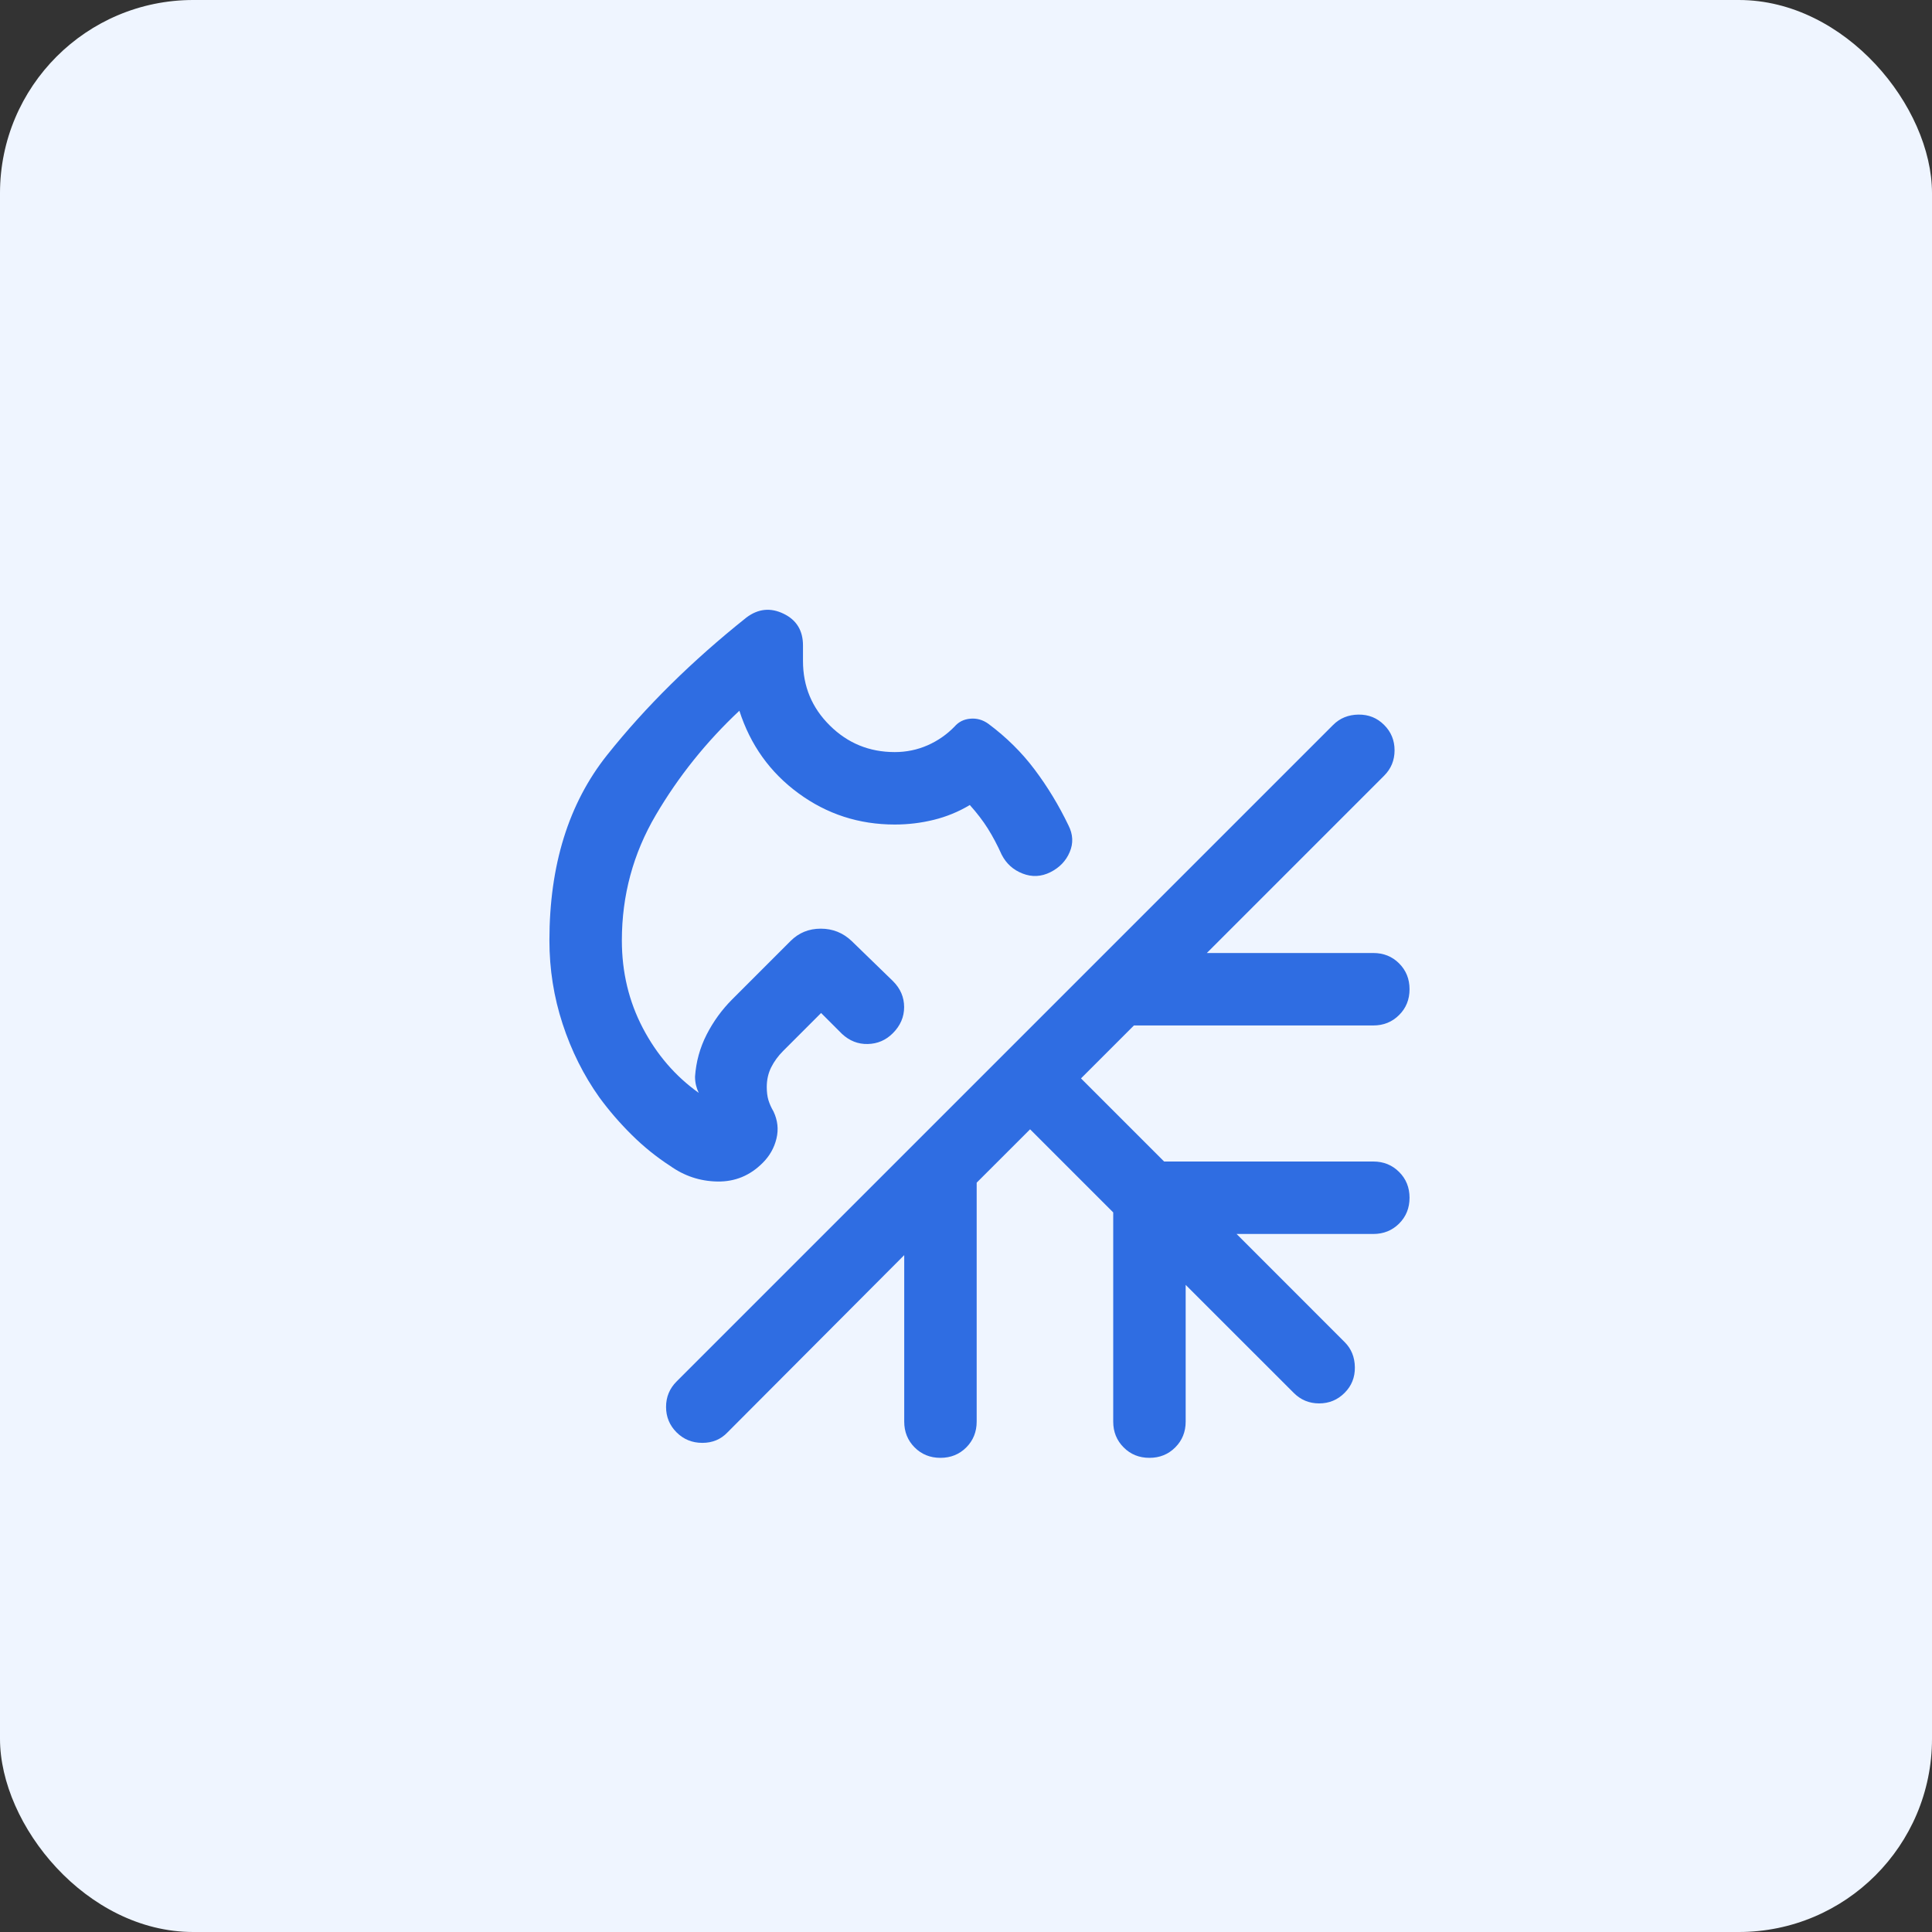
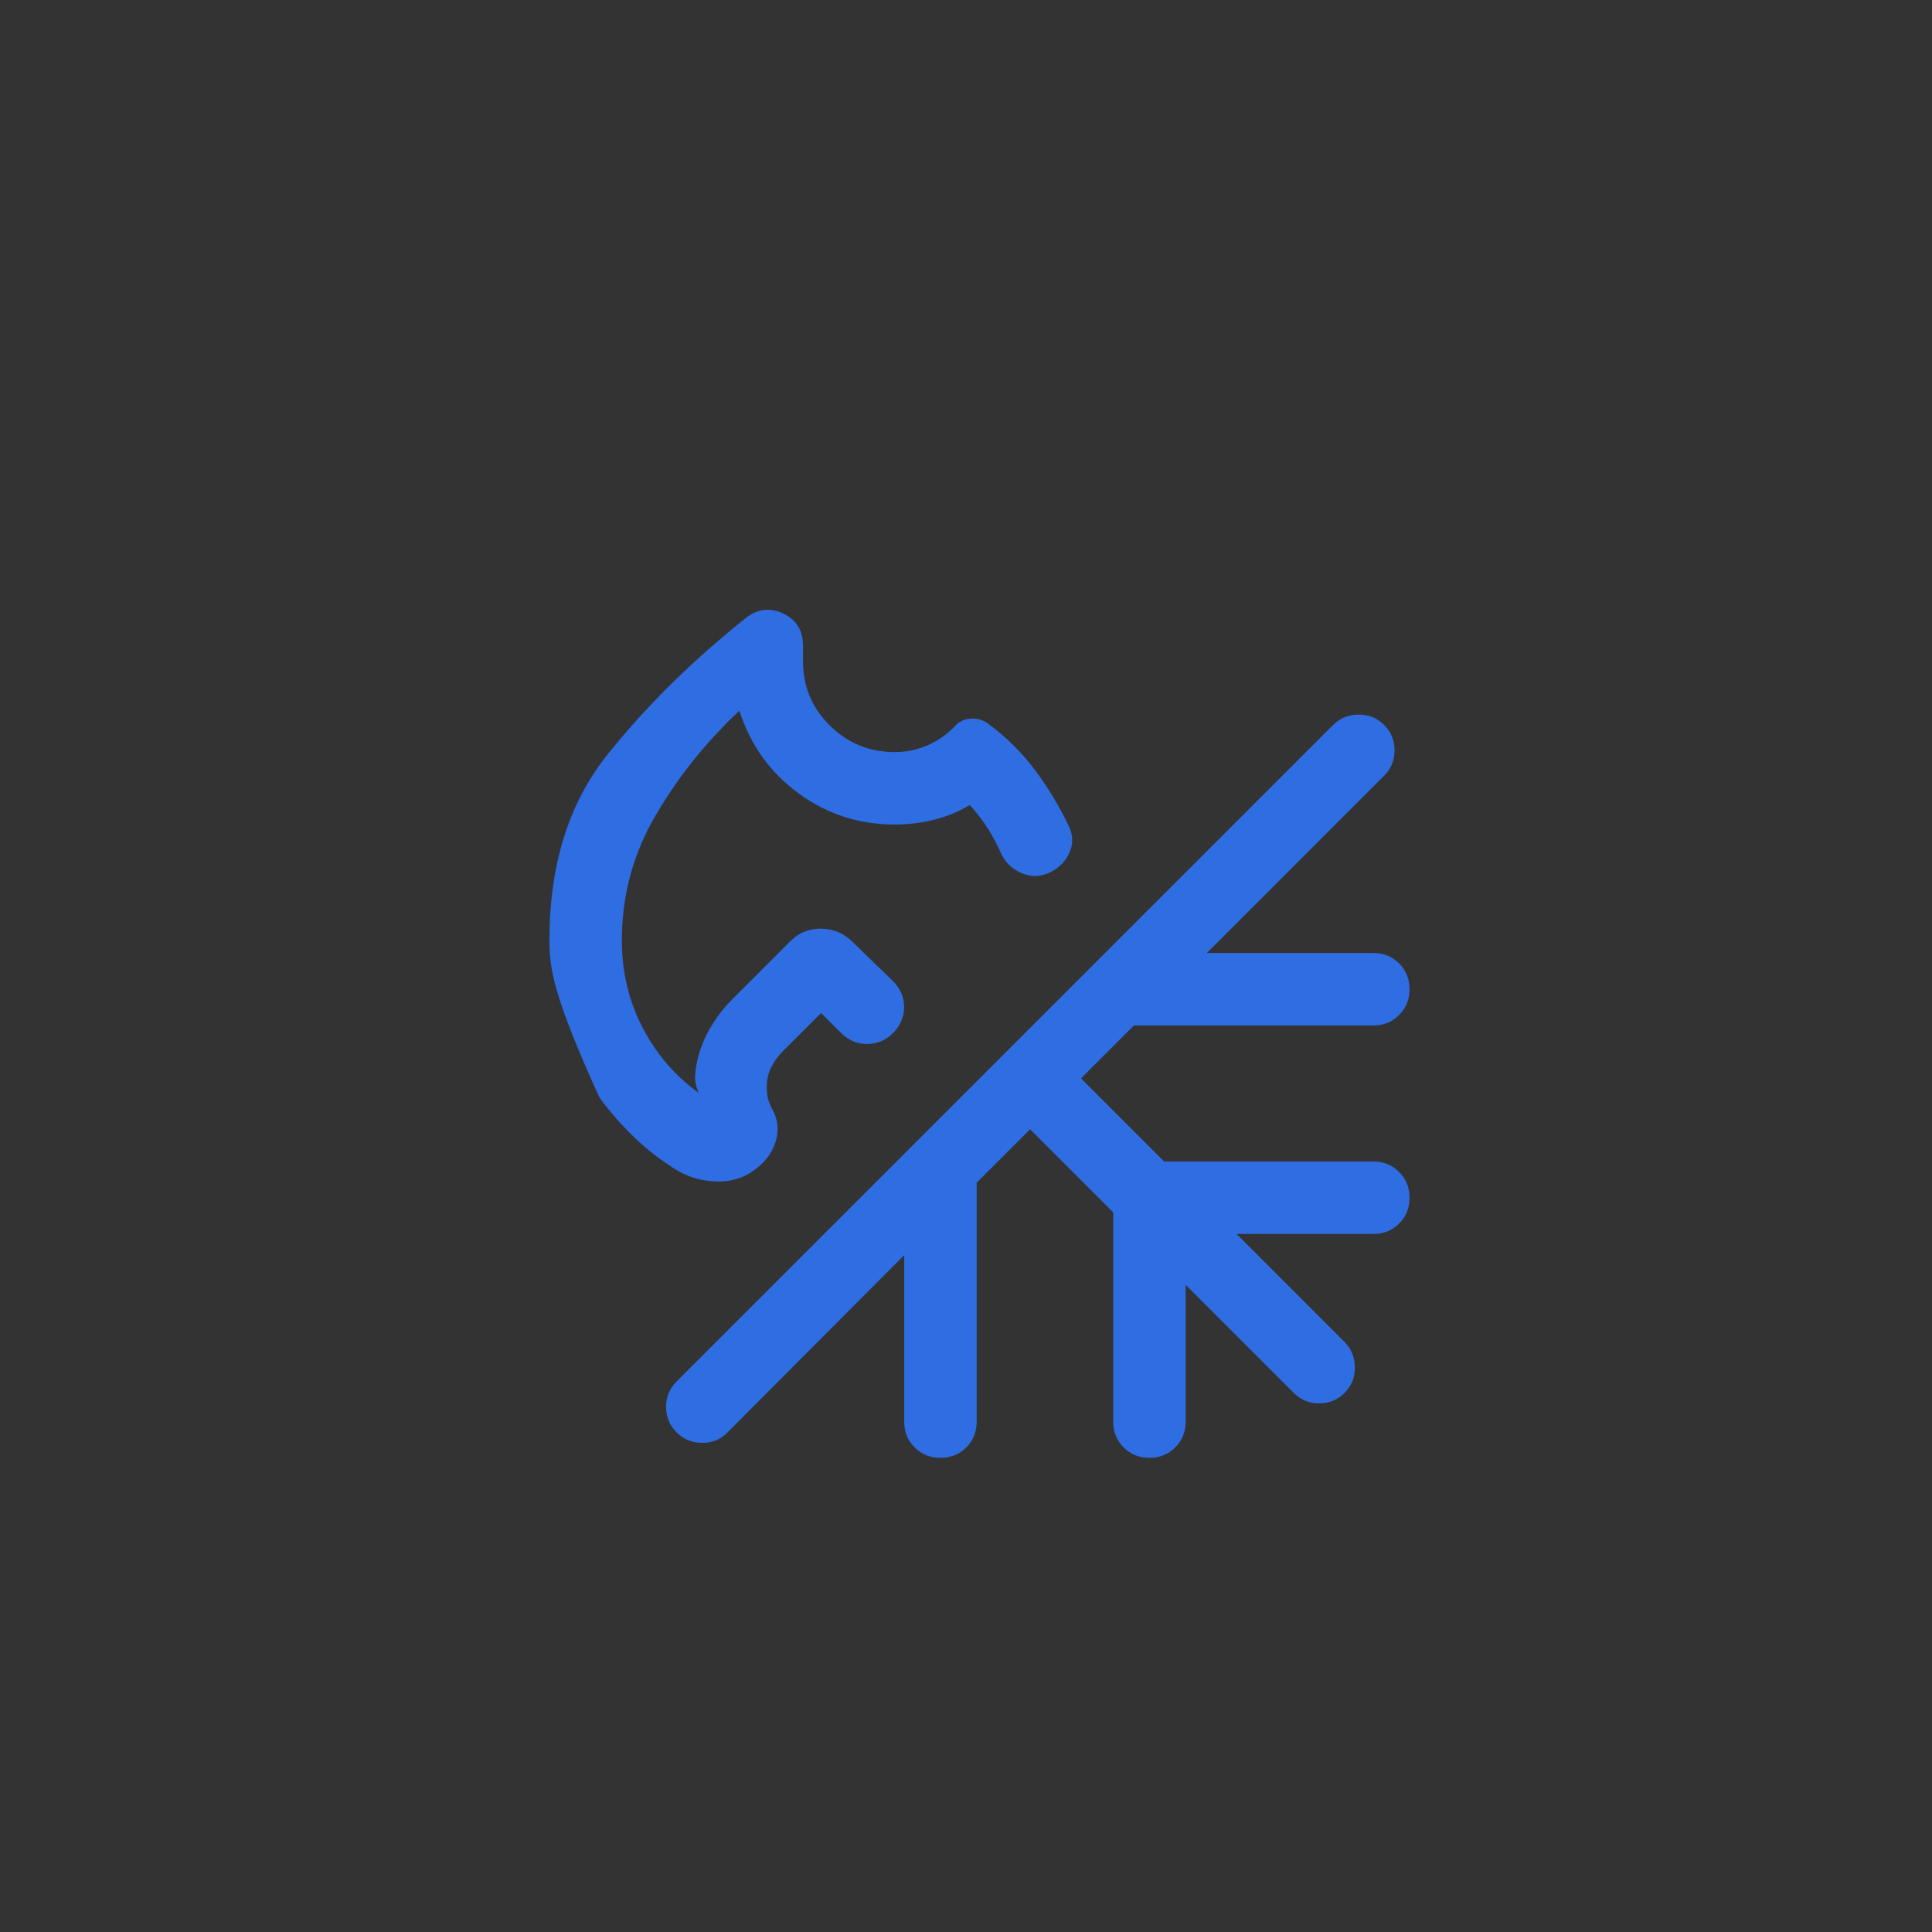
<svg xmlns="http://www.w3.org/2000/svg" width="40" height="40" viewBox="0 0 40 40" fill="none">
  <rect x="0" y="0" width="40" height="40" fill="#333333" stroke="none" />
-   <rect width="40" height="40" rx="4" fill="#EFF5FF" />
  <mask id="mask0_2356_8412" style="mask-type:alpha" maskUnits="userSpaceOnUse" x="8" y="8" width="24" height="24">
    <rect x="8" y="8" width="24" height="24" fill="#D9D9D9" />
  </mask>
  <g mask="url(#mask0_2356_8412)">
-     <path d="M15.454 12.785C15.697 12.602 15.954 12.576 16.222 12.706C16.491 12.835 16.625 13.055 16.625 13.363L16.625 13.686C16.625 14.21 16.81 14.655 17.181 15.021C17.551 15.388 17.999 15.571 18.525 15.571C18.765 15.571 18.991 15.524 19.204 15.431C19.417 15.337 19.602 15.208 19.762 15.044C19.845 14.947 19.953 14.892 20.087 14.88C20.221 14.867 20.346 14.902 20.461 14.984C20.836 15.263 21.157 15.58 21.424 15.937C21.692 16.294 21.924 16.678 22.121 17.088C22.216 17.274 22.225 17.459 22.147 17.641C22.07 17.824 21.936 17.963 21.747 18.058C21.558 18.152 21.366 18.162 21.172 18.086C20.978 18.011 20.833 17.88 20.738 17.694C20.649 17.495 20.553 17.316 20.453 17.156C20.352 16.995 20.228 16.833 20.079 16.667C19.845 16.807 19.596 16.909 19.332 16.974C19.067 17.039 18.798 17.071 18.525 17.071C17.785 17.071 17.121 16.856 16.533 16.425C15.944 15.994 15.536 15.424 15.308 14.715C14.623 15.357 14.046 16.077 13.578 16.874C13.109 17.671 12.875 18.537 12.875 19.471C12.875 20.129 13.02 20.733 13.309 21.285C13.598 21.836 13.984 22.283 14.467 22.627C14.442 22.576 14.423 22.523 14.41 22.468C14.397 22.414 14.39 22.354 14.39 22.29C14.411 21.983 14.491 21.693 14.63 21.42C14.769 21.148 14.946 20.904 15.16 20.69L16.367 19.483C16.538 19.312 16.746 19.227 16.993 19.227C17.24 19.227 17.453 19.312 17.633 19.483L18.486 20.311C18.642 20.466 18.719 20.646 18.719 20.851C18.719 21.055 18.641 21.236 18.485 21.392C18.341 21.536 18.169 21.61 17.967 21.615C17.766 21.62 17.588 21.55 17.433 21.406L17 20.973L16.213 21.76C16.111 21.862 16.029 21.974 15.967 22.097C15.906 22.219 15.875 22.355 15.875 22.506C15.875 22.608 15.886 22.698 15.909 22.776C15.933 22.853 15.967 22.932 16.014 23.011C16.101 23.194 16.122 23.381 16.076 23.572C16.03 23.764 15.935 23.932 15.791 24.076C15.528 24.34 15.216 24.468 14.854 24.462C14.493 24.456 14.166 24.347 13.871 24.136C13.589 23.953 13.325 23.74 13.08 23.497C12.834 23.254 12.61 22.995 12.408 22.719C12.083 22.262 11.83 21.755 11.648 21.198C11.466 20.642 11.375 20.067 11.375 19.471C11.375 17.912 11.773 16.633 12.569 15.633C13.365 14.633 14.327 13.683 15.454 12.785ZM21.327 23.381L20.221 24.486L20.221 29.433C20.221 29.645 20.149 29.823 20.006 29.967C19.862 30.111 19.683 30.183 19.471 30.183C19.258 30.183 19.08 30.111 18.936 29.967C18.793 29.823 18.721 29.645 18.721 29.433L18.721 25.986L15.062 29.656C14.925 29.8 14.752 29.873 14.541 29.873C14.33 29.873 14.153 29.8 14.008 29.656C13.863 29.511 13.79 29.335 13.79 29.129C13.79 28.922 13.863 28.747 14.008 28.602L27.602 15.008C27.741 14.869 27.915 14.798 28.124 14.795C28.334 14.792 28.511 14.863 28.656 15.008C28.801 15.152 28.873 15.328 28.873 15.534C28.873 15.741 28.801 15.916 28.656 16.061L24.986 19.731L28.433 19.731C28.645 19.731 28.823 19.802 28.967 19.946C29.111 20.09 29.183 20.268 29.183 20.481C29.183 20.694 29.111 20.872 28.967 21.015C28.823 21.159 28.645 21.231 28.433 21.231L23.477 21.231L22.381 22.327L24.102 24.048L28.433 24.048C28.645 24.048 28.823 24.12 28.967 24.264C29.111 24.407 29.183 24.586 29.183 24.798C29.183 25.011 29.111 25.189 28.967 25.333C28.823 25.476 28.645 25.548 28.433 25.548L25.602 25.548L27.838 27.785C27.977 27.923 28.048 28.097 28.051 28.307C28.054 28.516 27.983 28.694 27.838 28.838C27.694 28.983 27.518 29.056 27.311 29.056C27.105 29.056 26.93 28.983 26.785 28.838L24.548 26.602L24.548 29.433C24.548 29.645 24.476 29.823 24.332 29.967C24.188 30.111 24.01 30.183 23.798 30.183C23.585 30.183 23.407 30.111 23.264 29.967C23.12 29.823 23.048 29.645 23.048 29.433L23.048 25.102L21.327 23.381Z" fill="#2F6DE2" />
+     <path d="M15.454 12.785C15.697 12.602 15.954 12.576 16.222 12.706C16.491 12.835 16.625 13.055 16.625 13.363L16.625 13.686C16.625 14.21 16.81 14.655 17.181 15.021C17.551 15.388 17.999 15.571 18.525 15.571C18.765 15.571 18.991 15.524 19.204 15.431C19.417 15.337 19.602 15.208 19.762 15.044C19.845 14.947 19.953 14.892 20.087 14.88C20.221 14.867 20.346 14.902 20.461 14.984C20.836 15.263 21.157 15.58 21.424 15.937C21.692 16.294 21.924 16.678 22.121 17.088C22.216 17.274 22.225 17.459 22.147 17.641C22.07 17.824 21.936 17.963 21.747 18.058C21.558 18.152 21.366 18.162 21.172 18.086C20.978 18.011 20.833 17.88 20.738 17.694C20.649 17.495 20.553 17.316 20.453 17.156C20.352 16.995 20.228 16.833 20.079 16.667C19.845 16.807 19.596 16.909 19.332 16.974C19.067 17.039 18.798 17.071 18.525 17.071C17.785 17.071 17.121 16.856 16.533 16.425C15.944 15.994 15.536 15.424 15.308 14.715C14.623 15.357 14.046 16.077 13.578 16.874C13.109 17.671 12.875 18.537 12.875 19.471C12.875 20.129 13.02 20.733 13.309 21.285C13.598 21.836 13.984 22.283 14.467 22.627C14.442 22.576 14.423 22.523 14.41 22.468C14.397 22.414 14.39 22.354 14.39 22.29C14.411 21.983 14.491 21.693 14.63 21.42C14.769 21.148 14.946 20.904 15.16 20.69L16.367 19.483C16.538 19.312 16.746 19.227 16.993 19.227C17.24 19.227 17.453 19.312 17.633 19.483L18.486 20.311C18.642 20.466 18.719 20.646 18.719 20.851C18.719 21.055 18.641 21.236 18.485 21.392C18.341 21.536 18.169 21.61 17.967 21.615C17.766 21.62 17.588 21.55 17.433 21.406L17 20.973L16.213 21.76C16.111 21.862 16.029 21.974 15.967 22.097C15.906 22.219 15.875 22.355 15.875 22.506C15.875 22.608 15.886 22.698 15.909 22.776C15.933 22.853 15.967 22.932 16.014 23.011C16.101 23.194 16.122 23.381 16.076 23.572C16.03 23.764 15.935 23.932 15.791 24.076C15.528 24.34 15.216 24.468 14.854 24.462C14.493 24.456 14.166 24.347 13.871 24.136C13.589 23.953 13.325 23.74 13.08 23.497C12.834 23.254 12.61 22.995 12.408 22.719C11.466 20.642 11.375 20.067 11.375 19.471C11.375 17.912 11.773 16.633 12.569 15.633C13.365 14.633 14.327 13.683 15.454 12.785ZM21.327 23.381L20.221 24.486L20.221 29.433C20.221 29.645 20.149 29.823 20.006 29.967C19.862 30.111 19.683 30.183 19.471 30.183C19.258 30.183 19.08 30.111 18.936 29.967C18.793 29.823 18.721 29.645 18.721 29.433L18.721 25.986L15.062 29.656C14.925 29.8 14.752 29.873 14.541 29.873C14.33 29.873 14.153 29.8 14.008 29.656C13.863 29.511 13.79 29.335 13.79 29.129C13.79 28.922 13.863 28.747 14.008 28.602L27.602 15.008C27.741 14.869 27.915 14.798 28.124 14.795C28.334 14.792 28.511 14.863 28.656 15.008C28.801 15.152 28.873 15.328 28.873 15.534C28.873 15.741 28.801 15.916 28.656 16.061L24.986 19.731L28.433 19.731C28.645 19.731 28.823 19.802 28.967 19.946C29.111 20.09 29.183 20.268 29.183 20.481C29.183 20.694 29.111 20.872 28.967 21.015C28.823 21.159 28.645 21.231 28.433 21.231L23.477 21.231L22.381 22.327L24.102 24.048L28.433 24.048C28.645 24.048 28.823 24.12 28.967 24.264C29.111 24.407 29.183 24.586 29.183 24.798C29.183 25.011 29.111 25.189 28.967 25.333C28.823 25.476 28.645 25.548 28.433 25.548L25.602 25.548L27.838 27.785C27.977 27.923 28.048 28.097 28.051 28.307C28.054 28.516 27.983 28.694 27.838 28.838C27.694 28.983 27.518 29.056 27.311 29.056C27.105 29.056 26.93 28.983 26.785 28.838L24.548 26.602L24.548 29.433C24.548 29.645 24.476 29.823 24.332 29.967C24.188 30.111 24.01 30.183 23.798 30.183C23.585 30.183 23.407 30.111 23.264 29.967C23.12 29.823 23.048 29.645 23.048 29.433L23.048 25.102L21.327 23.381Z" fill="#2F6DE2" />
  </g>
</svg>